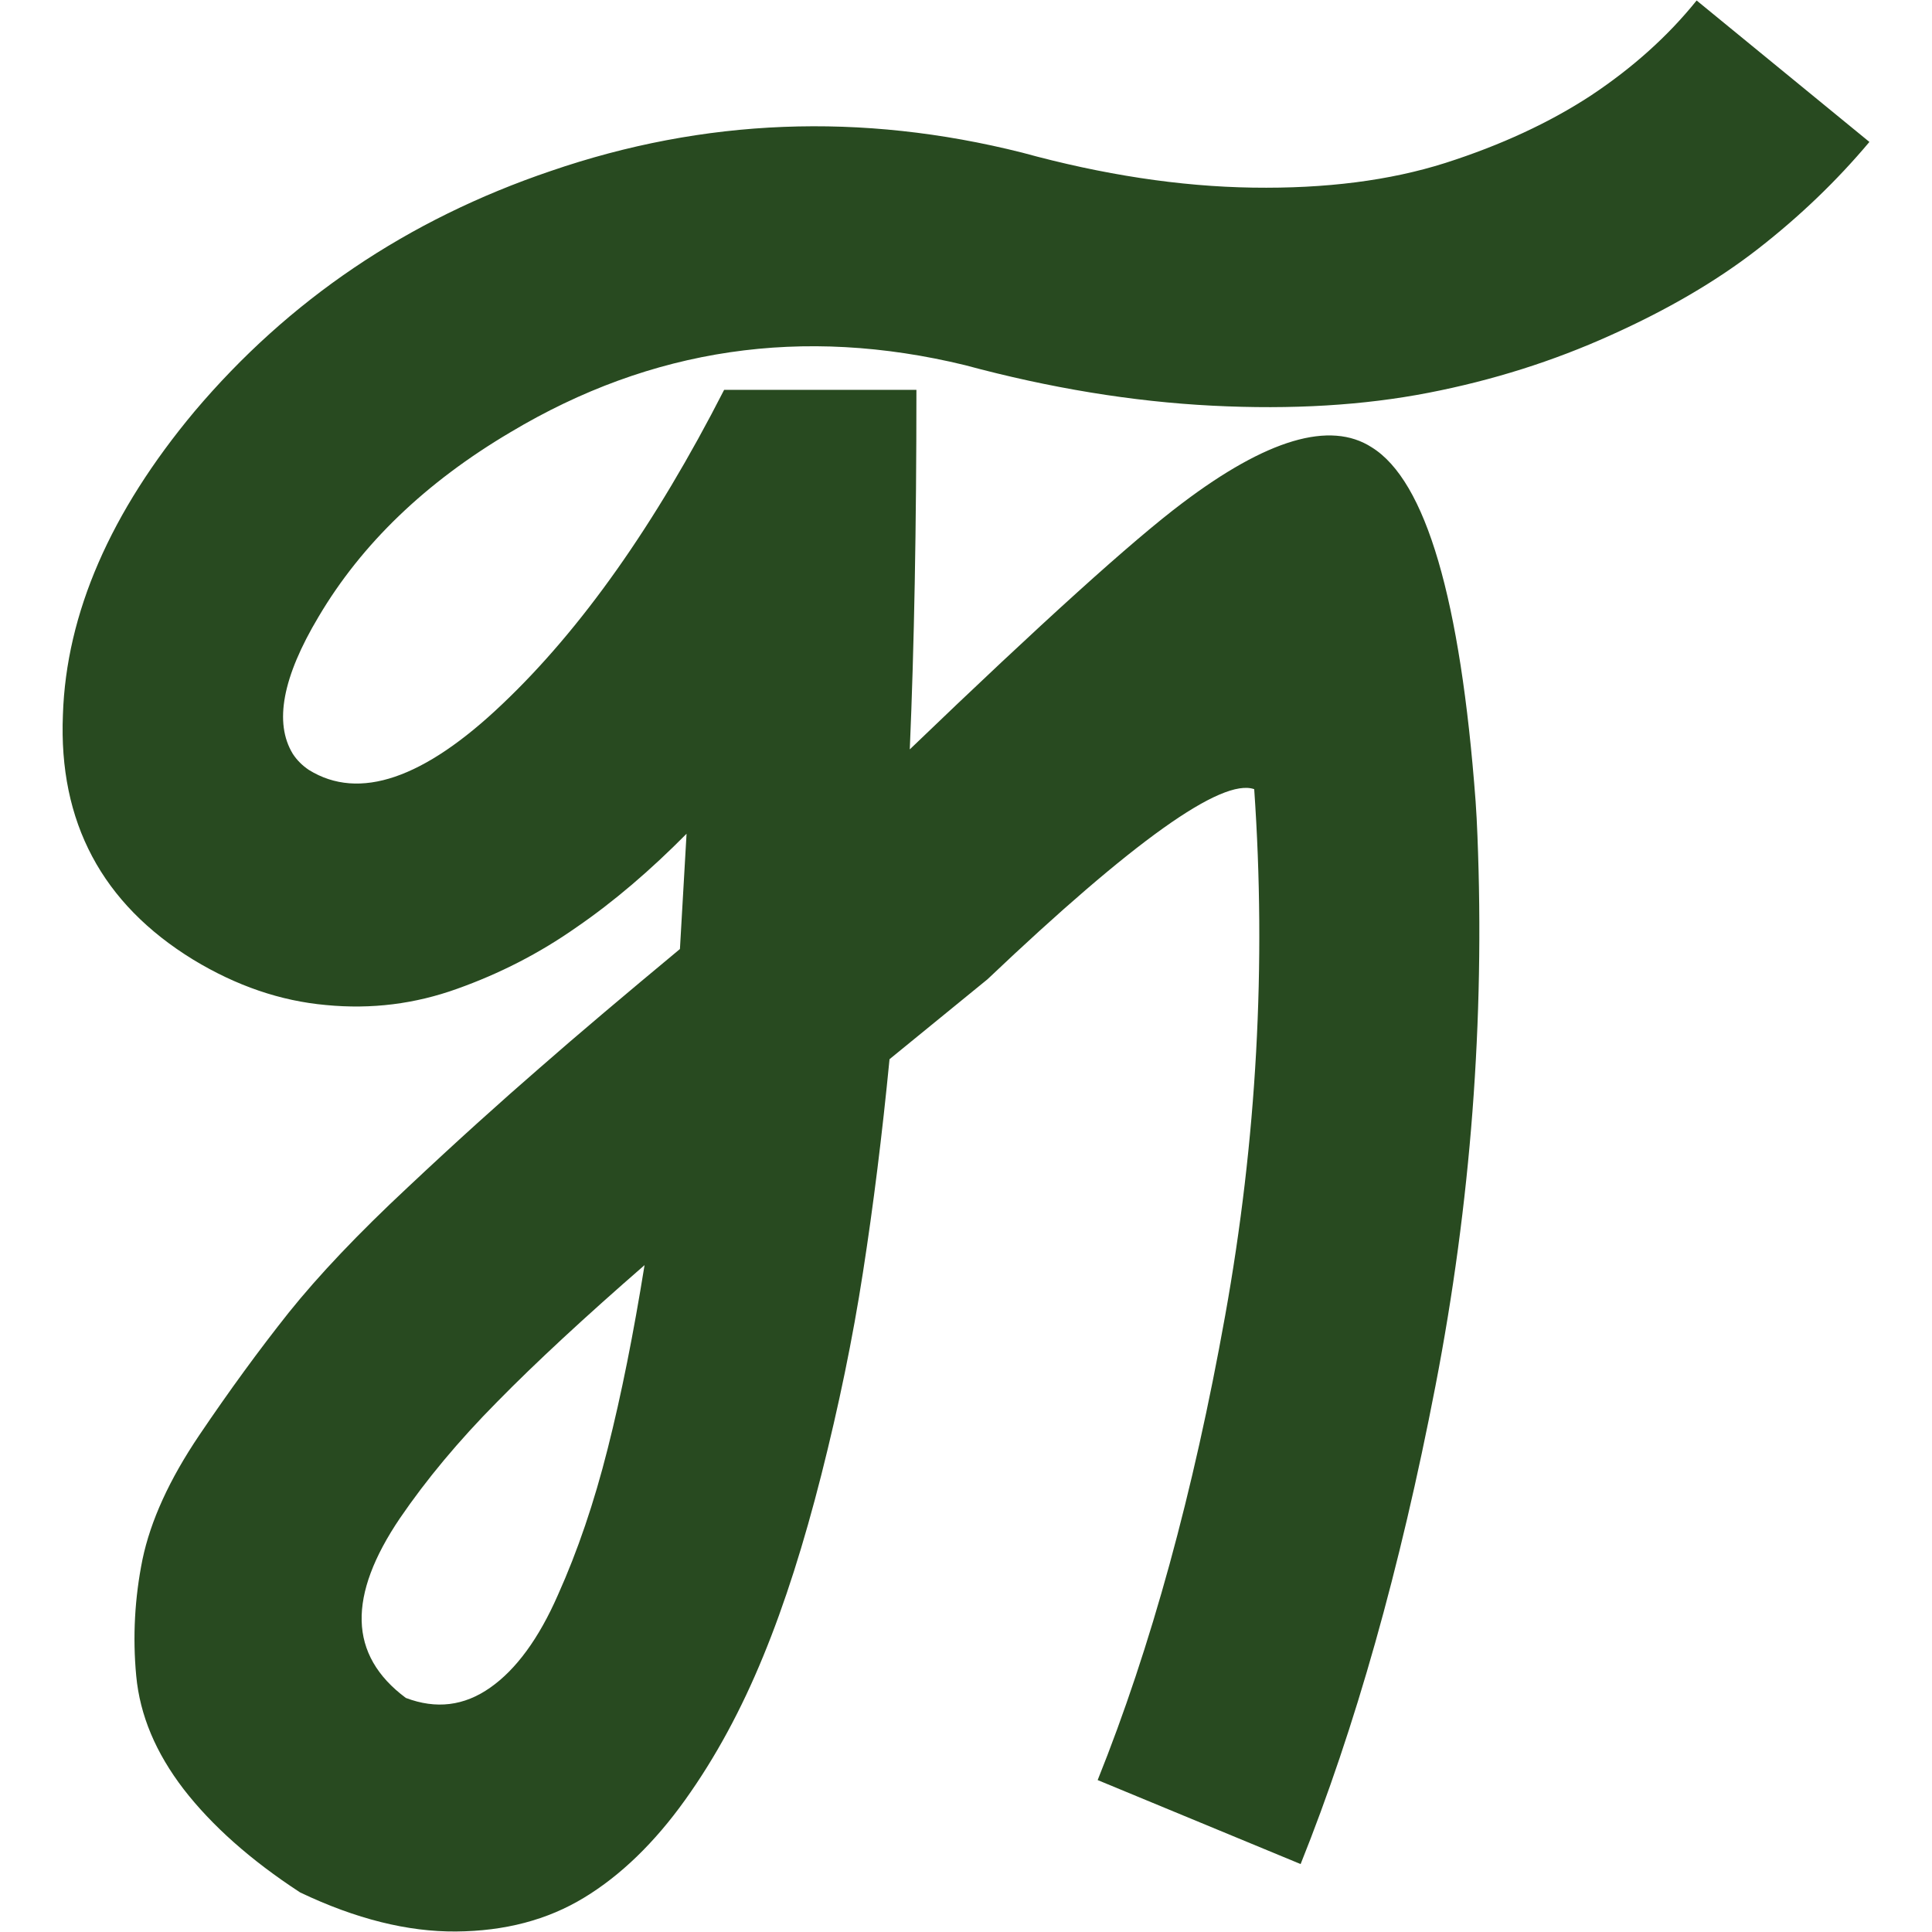
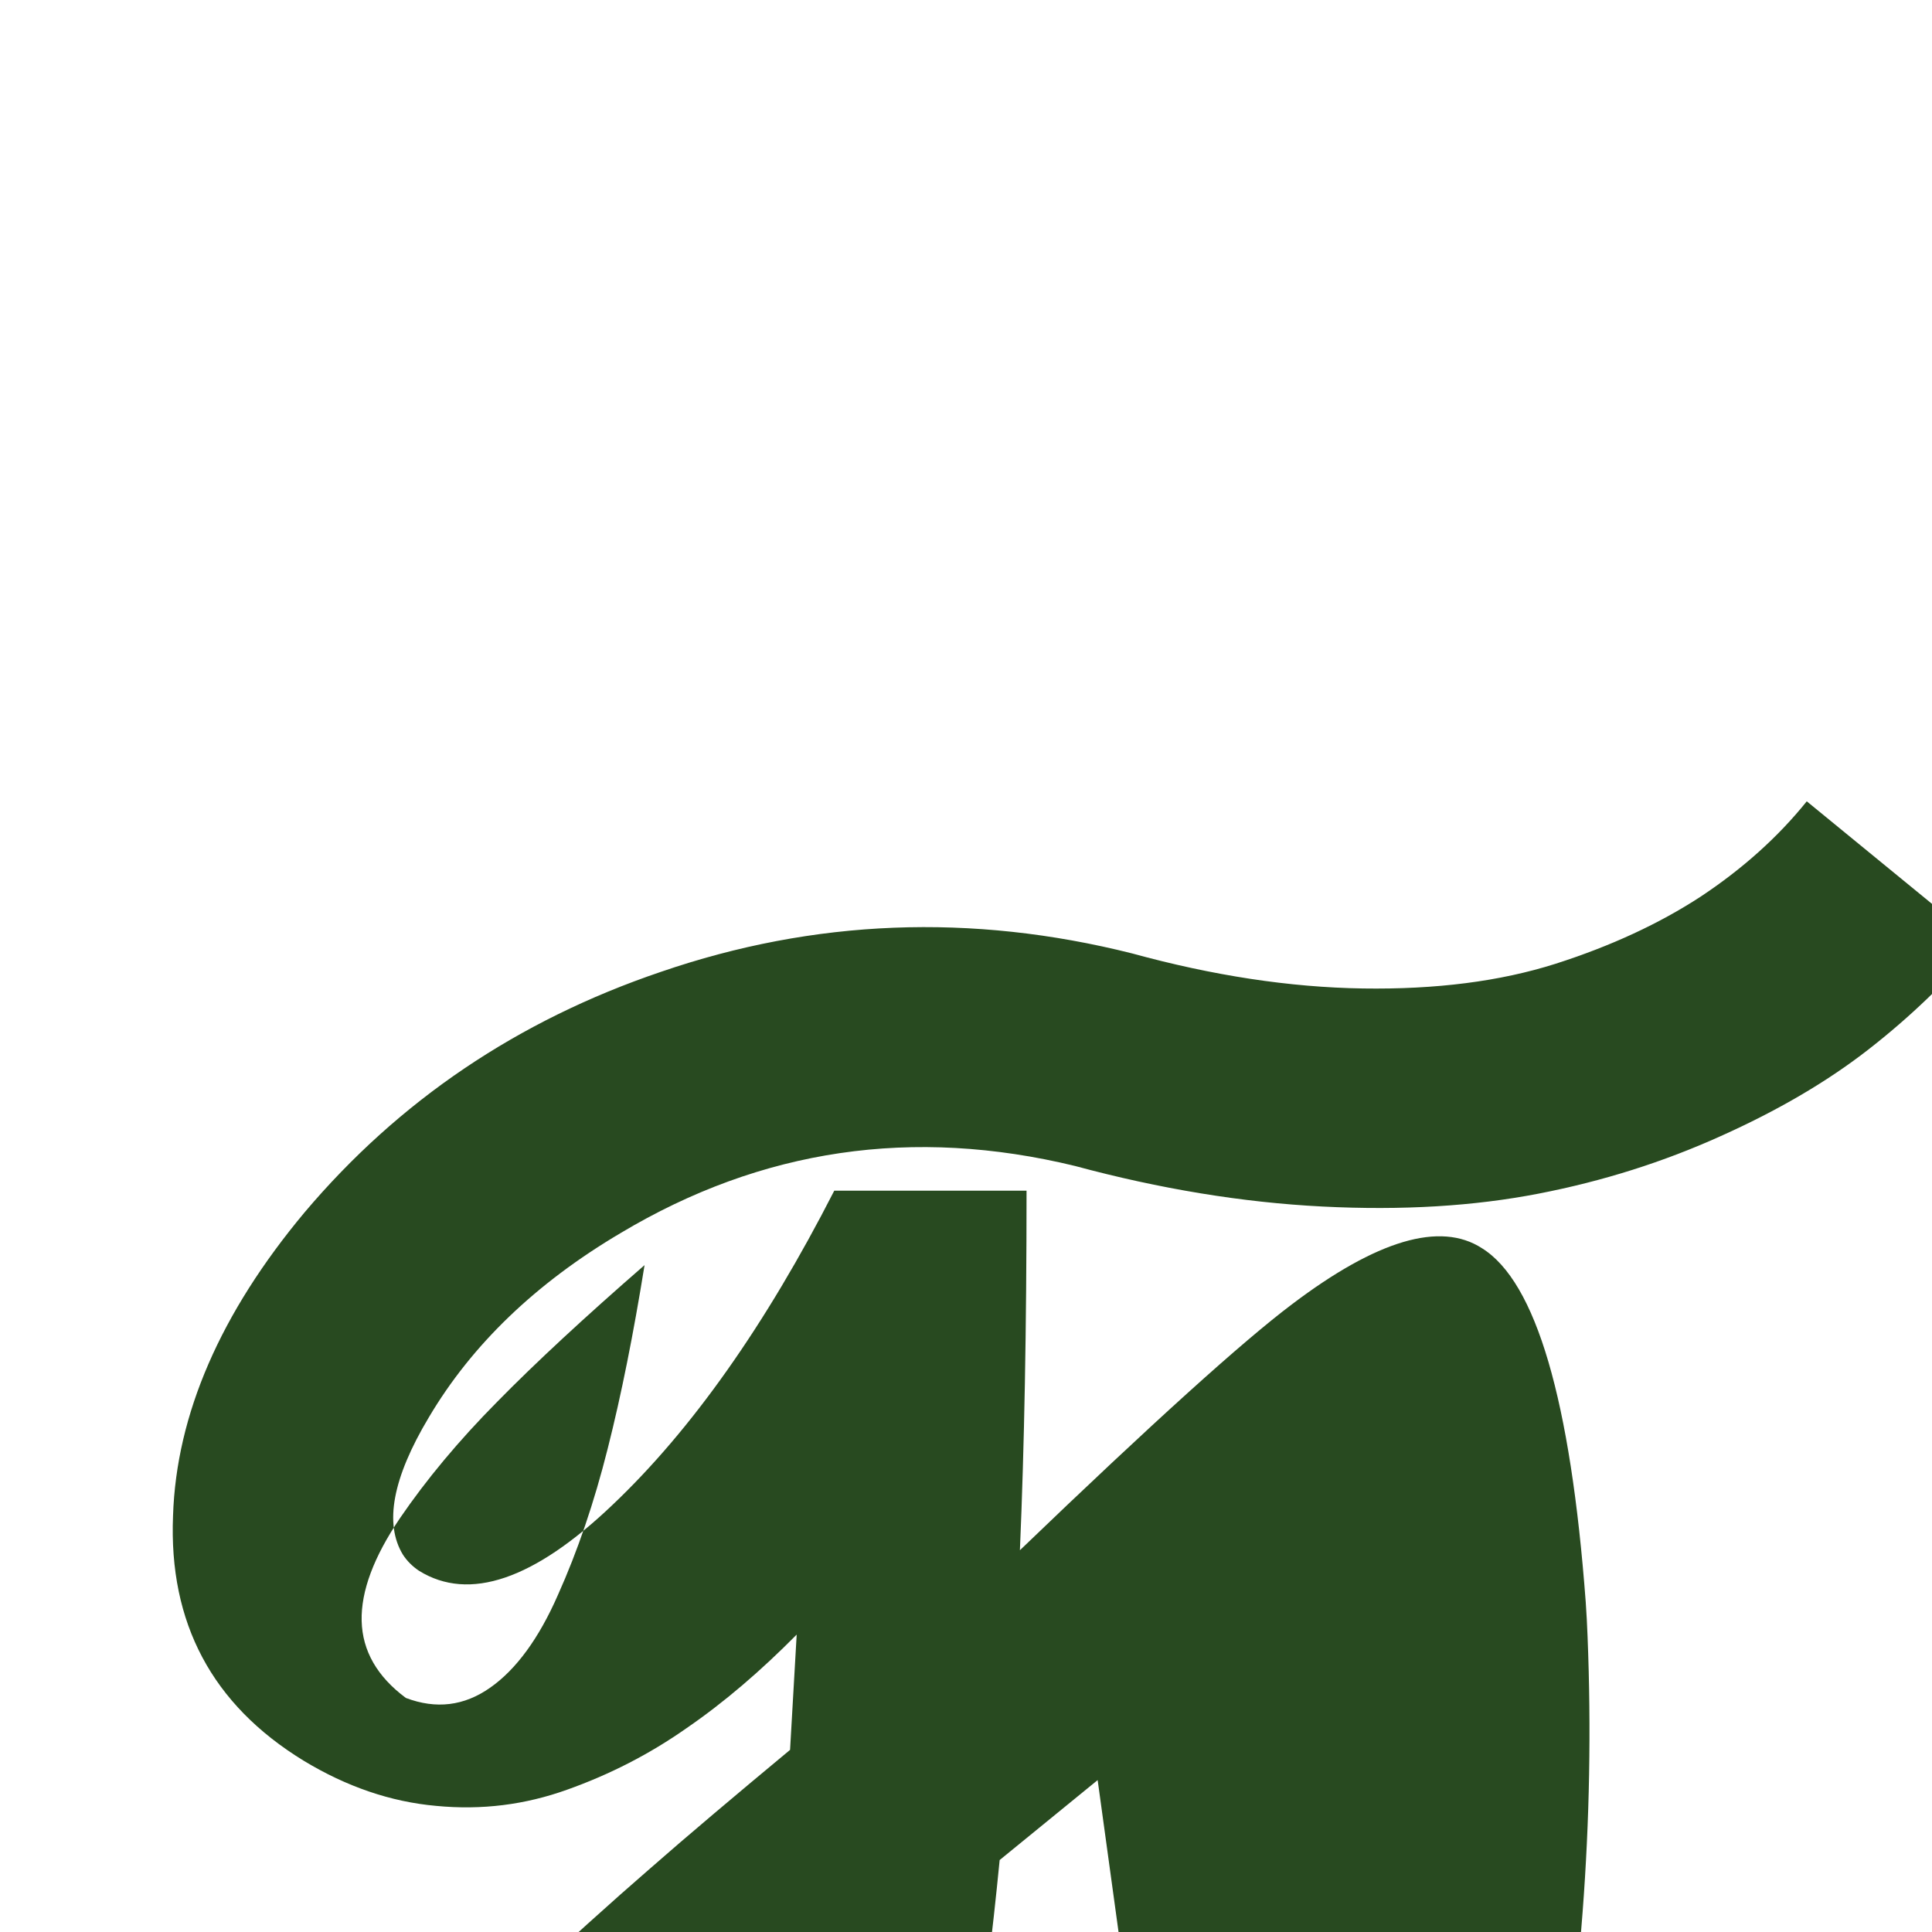
<svg xmlns="http://www.w3.org/2000/svg" version="1.1" width="2000px" height="2000px">
  <svg xml:space="preserve" width="2000px" height="2000px" version="1.1" style="shape-rendering:geometricPrecision; text-rendering:geometricPrecision; image-rendering:optimizeQuality; fill-rule:evenodd; clip-rule:evenodd" viewBox="0 0 2000 2000">
    <defs>
      <style type="text/css">
   
    .fil0 {fill:#284A20;fill-rule:nonzero}
   
  </style>
    </defs>
    <g id="SvgjsG1003">
-       <path class="fil0" d="M1136.29 1842.74c55.29,-137.65 99.15,-297.83 131.93,-480.48 32.81,-182.27 42.73,-364.17 30.13,-545.31 -33.56,-11.81 -125.47,53.78 -276.07,196.76l-101.45 82.77c-7.62,78.16 -16.78,151.77 -27.46,220.41 -10.67,69.02 -25.15,138.79 -43.1,209.73 -17.91,70.56 -37.75,133.47 -60.23,188 -22.51,54.92 -49.19,104.48 -80.86,148.72 -31.64,44.23 -66.72,78.18 -104.47,101.07 -38.13,23.24 -82.37,34.69 -132.72,35.07 -49.94,0.38 -103.71,-12.97 -161.3,-40.43 -51.48,-33.56 -91.53,-69.39 -120.5,-106.77 -28.97,-37.75 -45.37,-76.64 -49.18,-117.44 -3.81,-40.43 -1.54,-80.86 6.48,-120.5 8.38,-40.05 27.84,-82.77 58.72,-128.53 30.89,-45.75 61.78,-88.09 92.67,-126.98 30.89,-38.51 72.07,-81.99 123.17,-129.66 50.7,-47.67 96.48,-88.85 136.91,-123.93 40.02,-35.08 88.45,-75.88 144.9,-122.8l6.86 -119.33c-37.37,37.75 -75.12,70.15 -114.01,96.85 -38.54,27.08 -79.72,48.05 -123.55,63.67 -43.49,15.64 -88.48,21.37 -135.77,16.78 -46.92,-4.19 -92.67,-19.84 -137.28,-46.89 -94.59,-57.96 -139.58,-142.63 -134.99,-253.59 3.44,-104.88 49.19,-209.76 136.12,-313.85 97.64,-115.56 220.41,-198.68 368.77,-249 158.63,-54.53 321.45,-61.02 488.1,-19.08 83.51,22.89 162.85,35.08 238.73,36.24 75.5,1.14 141.85,-7.27 199.43,-25.56 57.19,-18.3 107.53,-41.57 150.64,-69.78 43.07,-28.62 79.69,-61.4 109.44,-98.39l178.85 146.44c-33.57,40.02 -72.08,77.02 -115.18,110.58 -43.08,33.56 -94.18,63.29 -152.9,89.61 -59.13,26.7 -121.66,46.54 -188.38,59.48 -66.75,12.97 -141.09,17.57 -223.87,13.35 -82.75,-4.19 -168.17,-18.29 -255.86,-41.94 -167.79,-40.81 -324.53,-17.92 -470.56,69.4 -87.72,51.86 -154.07,115.55 -198.68,191.05 -37.38,62.54 -46.16,109.83 -26.7,141.85 4.19,6.49 9.92,12.22 16.78,16.78 51.86,32.05 118.99,9.17 200.19,-68.26 81.61,-77.39 158.25,-185.71 229.57,-325.26l199.06 0c0,141.85 -2.3,265.78 -6.87,372.18 137.28,-131.94 231.08,-216.6 281.81,-254.73 87.71,-66.37 153.3,-85.8 196.4,-57.97 56.05,34.7 91.88,157.12 107.53,366.47 0.76,11.81 1.52,23.65 1.89,35.46 7.65,190.68 -6.86,380.57 -43.45,569.71 -36.62,189.52 -83.13,354.26 -139.58,494.97l-210.11 -86.94zm-716.16 -85.04c31.27,11.84 60.27,8.4 87.35,-10.67 26.67,-18.68 50.31,-50.73 70.15,-96.1 20.21,-44.99 37.37,-95.34 51.48,-151.39 14.11,-55.67 26.7,-118.98 38.13,-189.89 -61.78,53.75 -112.88,101.04 -152.52,141.47 -40.05,40.42 -73.61,80.85 -100.69,120.5 -27.08,40.04 -40.43,75.5 -39.65,106.39 0.76,30.89 16,57.58 45.75,79.69z" />
+       <path class="fil0" d="M1136.29 1842.74l-101.45 82.77c-7.62,78.16 -16.78,151.77 -27.46,220.41 -10.67,69.02 -25.15,138.79 -43.1,209.73 -17.91,70.56 -37.75,133.47 -60.23,188 -22.51,54.92 -49.19,104.48 -80.86,148.72 -31.64,44.23 -66.72,78.18 -104.47,101.07 -38.13,23.24 -82.37,34.69 -132.72,35.07 -49.94,0.38 -103.71,-12.97 -161.3,-40.43 -51.48,-33.56 -91.53,-69.39 -120.5,-106.77 -28.97,-37.75 -45.37,-76.64 -49.18,-117.44 -3.81,-40.43 -1.54,-80.86 6.48,-120.5 8.38,-40.05 27.84,-82.77 58.72,-128.53 30.89,-45.75 61.78,-88.09 92.67,-126.98 30.89,-38.51 72.07,-81.99 123.17,-129.66 50.7,-47.67 96.48,-88.85 136.91,-123.93 40.02,-35.08 88.45,-75.88 144.9,-122.8l6.86 -119.33c-37.37,37.75 -75.12,70.15 -114.01,96.85 -38.54,27.08 -79.72,48.05 -123.55,63.67 -43.49,15.64 -88.48,21.37 -135.77,16.78 -46.92,-4.19 -92.67,-19.84 -137.28,-46.89 -94.59,-57.96 -139.58,-142.63 -134.99,-253.59 3.44,-104.88 49.19,-209.76 136.12,-313.85 97.64,-115.56 220.41,-198.68 368.77,-249 158.63,-54.53 321.45,-61.02 488.1,-19.08 83.51,22.89 162.85,35.08 238.73,36.24 75.5,1.14 141.85,-7.27 199.43,-25.56 57.19,-18.3 107.53,-41.57 150.64,-69.78 43.07,-28.62 79.69,-61.4 109.44,-98.39l178.85 146.44c-33.57,40.02 -72.08,77.02 -115.18,110.58 -43.08,33.56 -94.18,63.29 -152.9,89.61 -59.13,26.7 -121.66,46.54 -188.38,59.48 -66.75,12.97 -141.09,17.57 -223.87,13.35 -82.75,-4.19 -168.17,-18.29 -255.86,-41.94 -167.79,-40.81 -324.53,-17.92 -470.56,69.4 -87.72,51.86 -154.07,115.55 -198.68,191.05 -37.38,62.54 -46.16,109.83 -26.7,141.85 4.19,6.49 9.92,12.22 16.78,16.78 51.86,32.05 118.99,9.17 200.19,-68.26 81.61,-77.39 158.25,-185.71 229.57,-325.26l199.06 0c0,141.85 -2.3,265.78 -6.87,372.18 137.28,-131.94 231.08,-216.6 281.81,-254.73 87.71,-66.37 153.3,-85.8 196.4,-57.97 56.05,34.7 91.88,157.12 107.53,366.47 0.76,11.81 1.52,23.65 1.89,35.46 7.65,190.68 -6.86,380.57 -43.45,569.71 -36.62,189.52 -83.13,354.26 -139.58,494.97l-210.11 -86.94zm-716.16 -85.04c31.27,11.84 60.27,8.4 87.35,-10.67 26.67,-18.68 50.31,-50.73 70.15,-96.1 20.21,-44.99 37.37,-95.34 51.48,-151.39 14.11,-55.67 26.7,-118.98 38.13,-189.89 -61.78,53.75 -112.88,101.04 -152.52,141.47 -40.05,40.42 -73.61,80.85 -100.69,120.5 -27.08,40.04 -40.43,75.5 -39.65,106.39 0.76,30.89 16,57.58 45.75,79.69z" />
    </g>
  </svg>
  <style>@media (prefers-color-scheme: light) { :root { filter: none; } }
@media (prefers-color-scheme: dark) { :root { filter: none; } }
</style>
</svg>